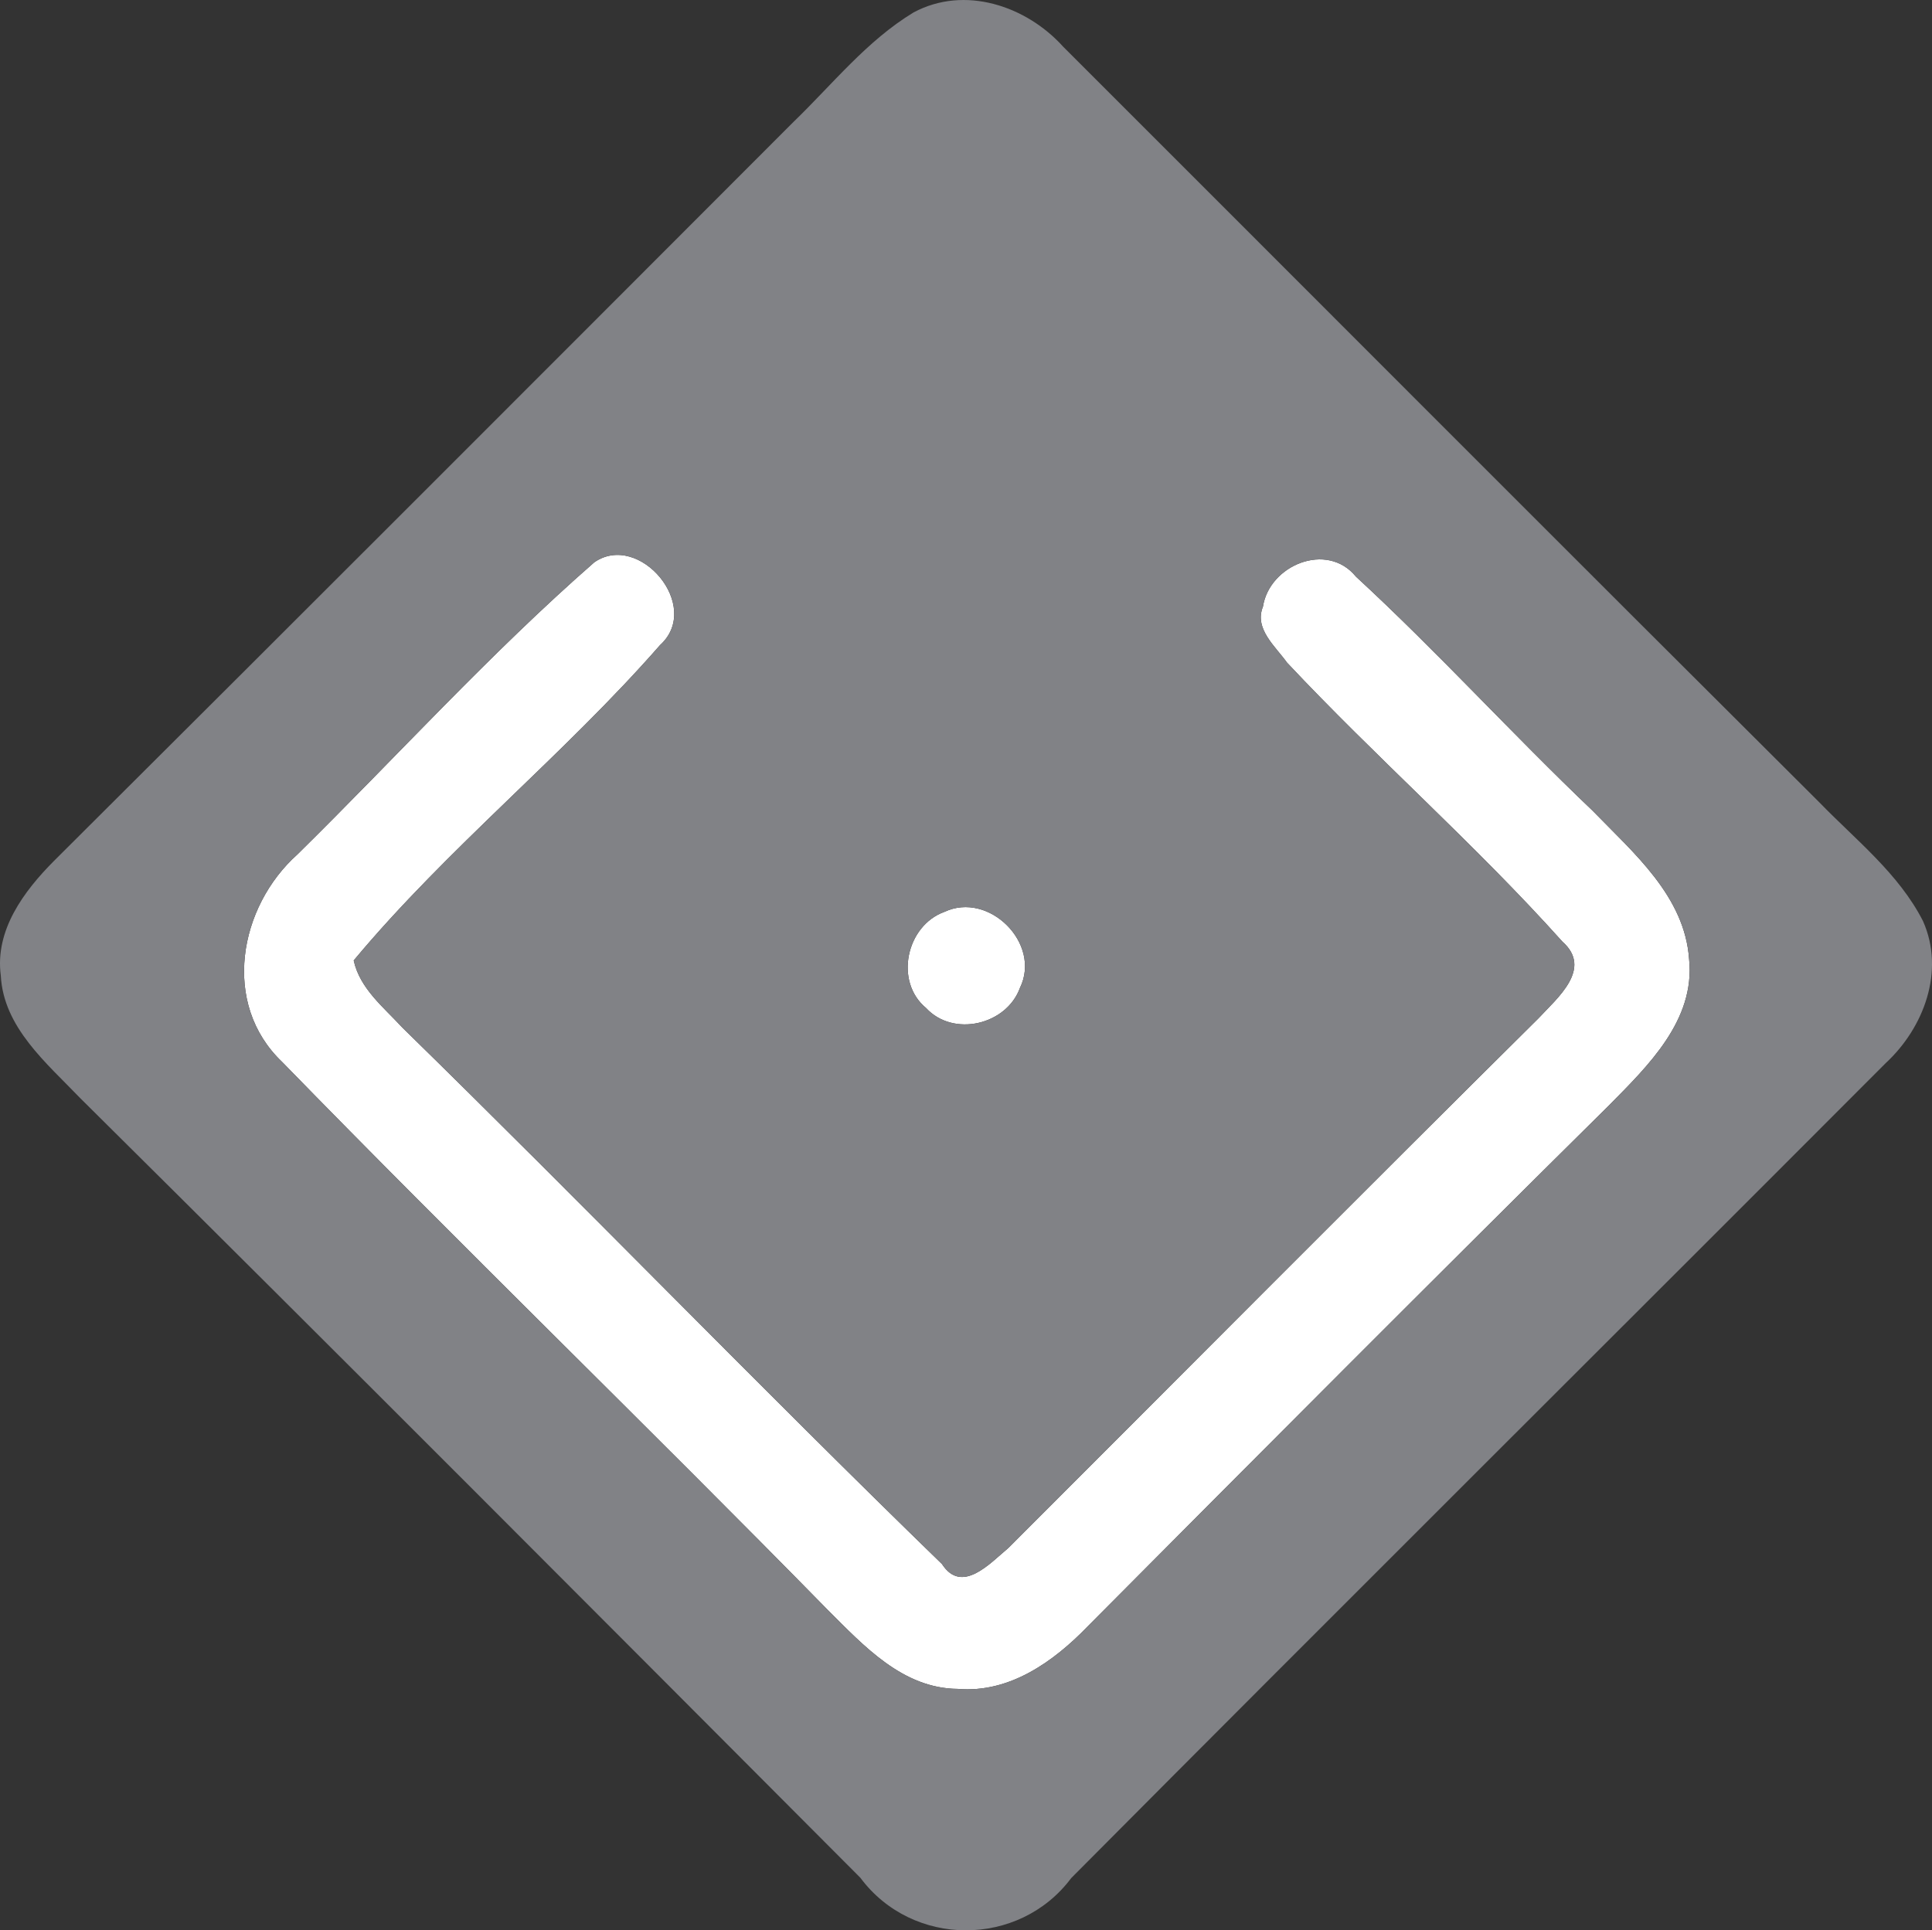
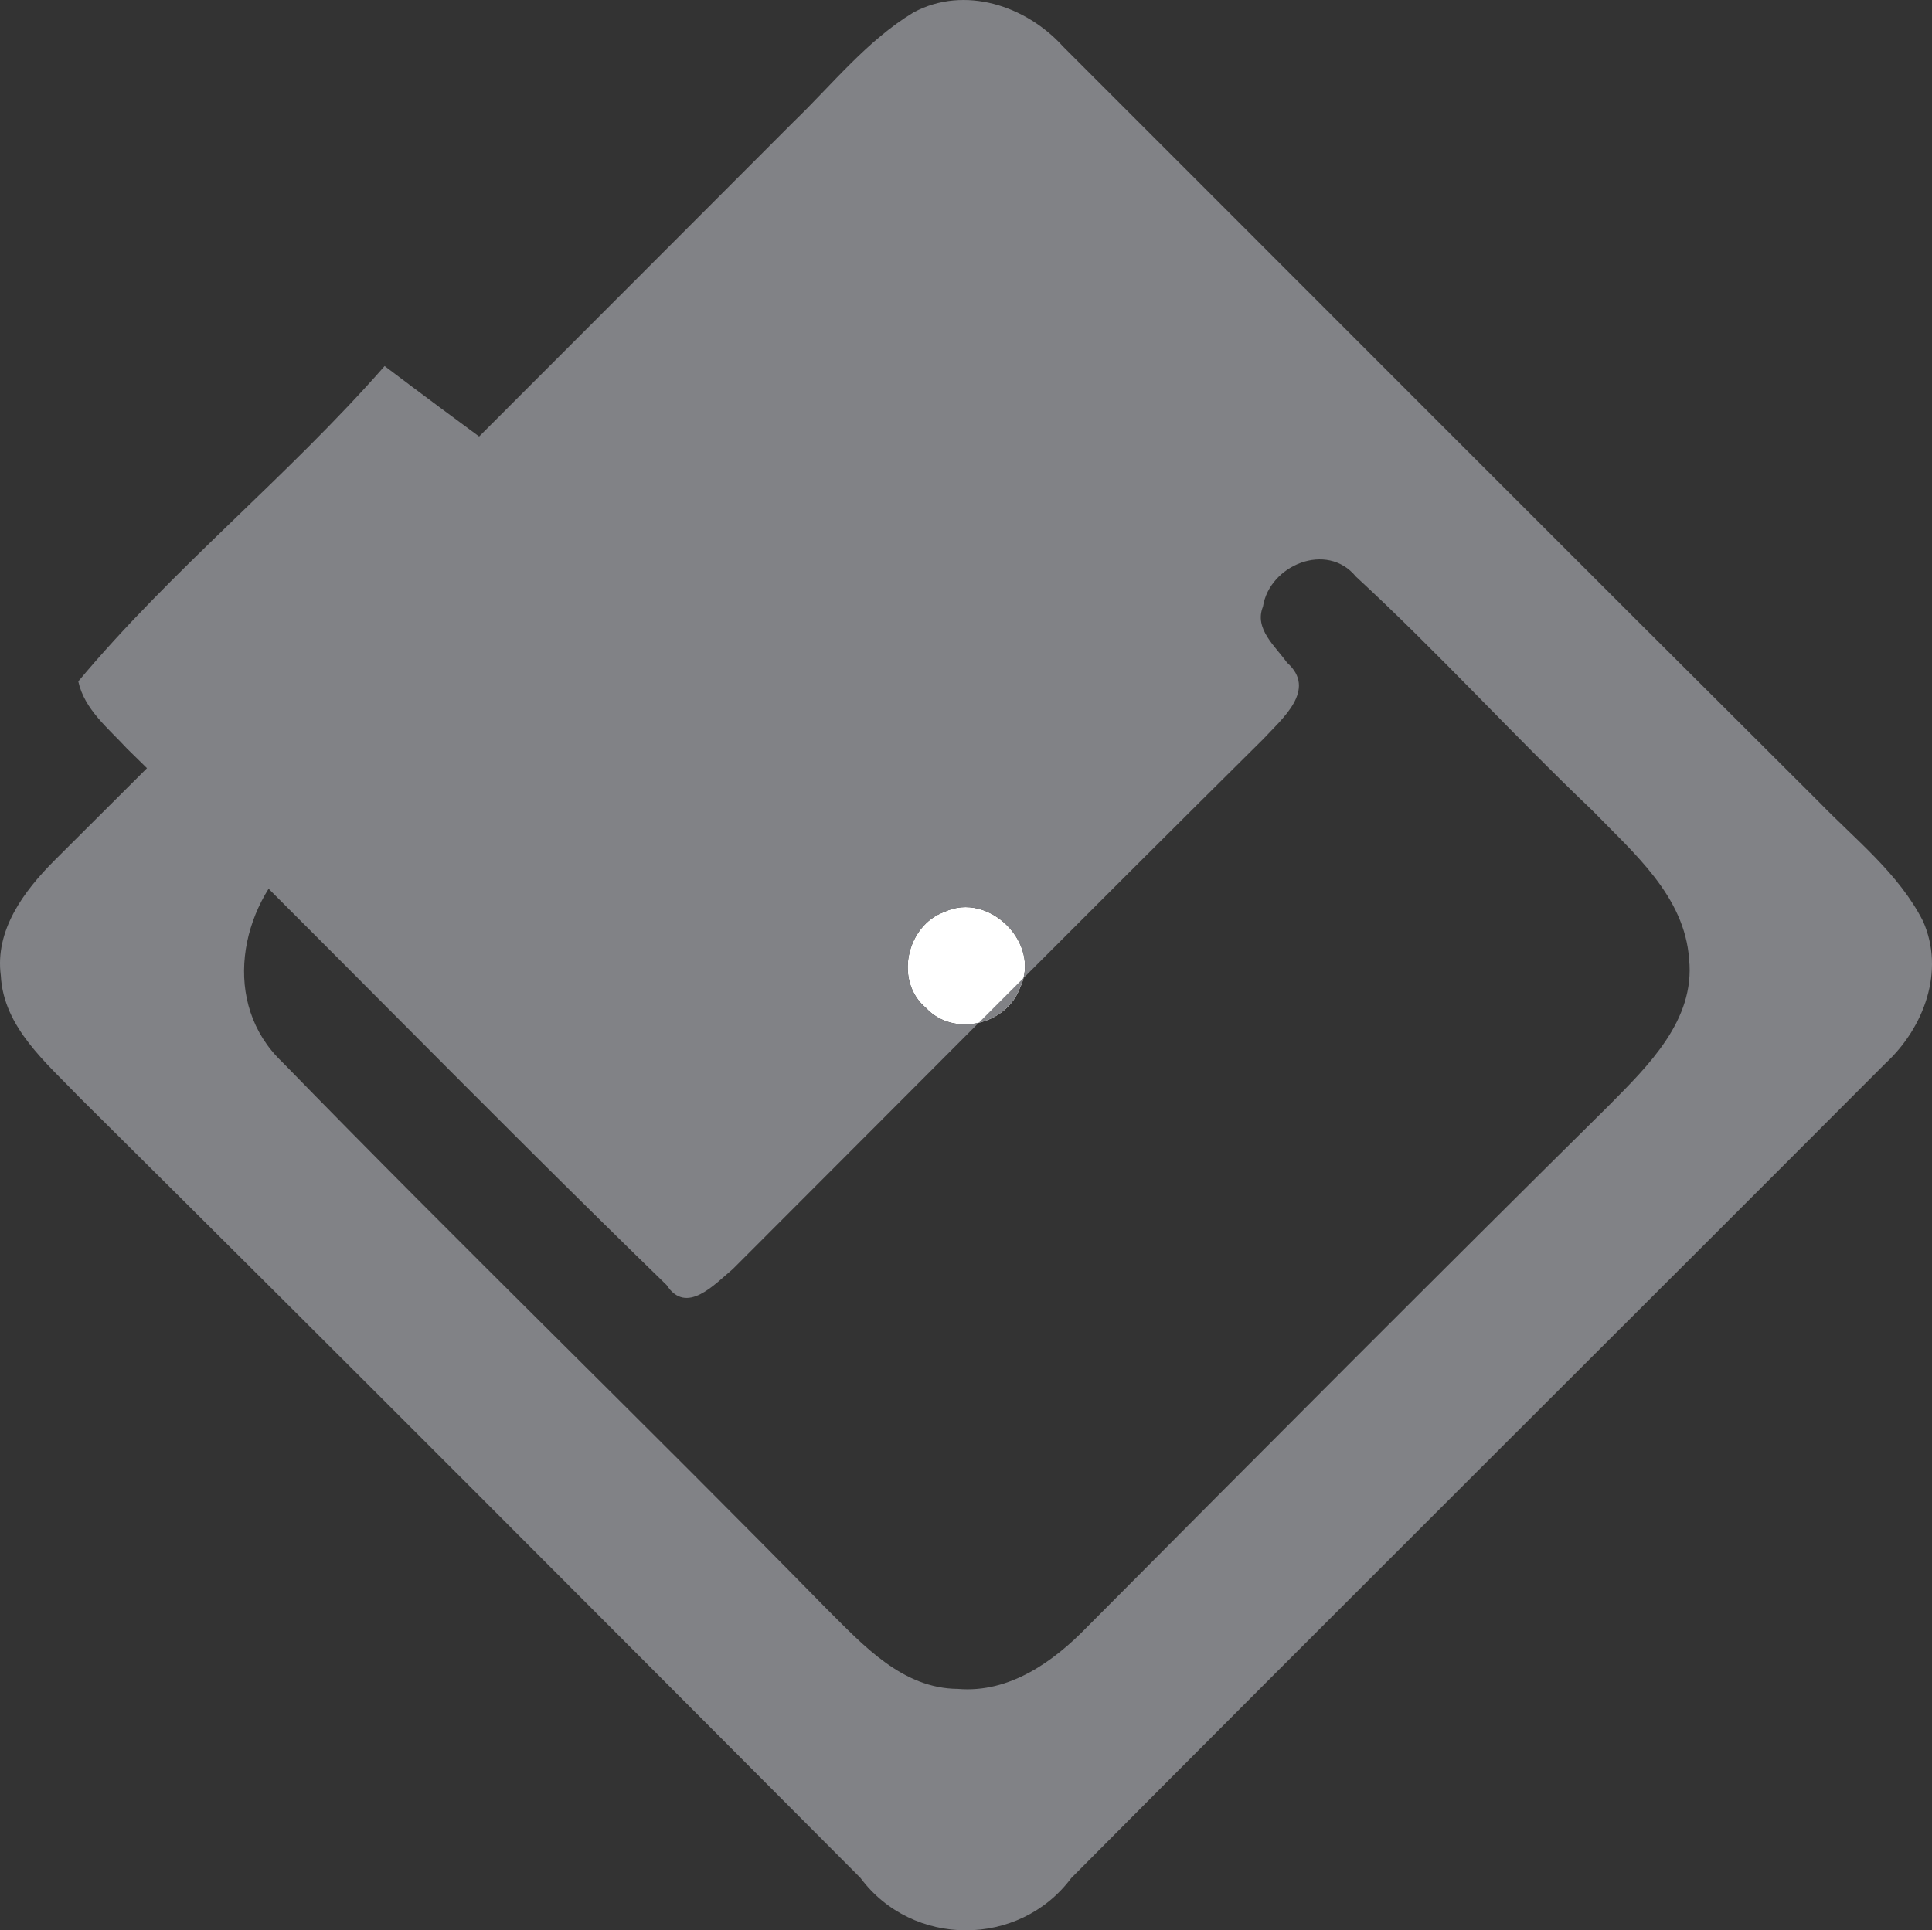
<svg xmlns="http://www.w3.org/2000/svg" version="1.1" id="Layer_1" x="0px" y="0px" viewBox="249.012 333.851 114.972 114.899" style="enable-background:new 249.012 333.851 114.972 114.899;" xml:space="preserve">
  <rect x="249.012" y="333.851" width="114.972" height="114.899" fill="#333333" stroke="none" />
  <style type="text/css">
	.st0{fill:#FFFFFF;}
	.st1{fill:#818286;}
</style>
-   <path class="st0" d="M284.38,367.32c2.67-1.85,6.46,2.62,3.91,4.93c-5.74,6.56-12.65,12.08-18.23,18.77  c0.37,1.68,1.78,2.78,2.89,3.99c10.8,10.56,21.29,21.42,32.12,31.94c1.18,1.82,2.85-0.04,3.95-0.96  c10.51-10.51,20.99-21.06,31.55-31.53c1.12-1.21,3.24-2.95,1.42-4.56c-5.19-5.79-11.07-10.94-16.39-16.61  c-0.68-0.96-1.97-2.01-1.43-3.33c0.38-2.47,3.81-3.9,5.53-1.79c4.85,4.47,9.3,9.38,14.08,13.93c2.44,2.52,5.49,5.09,5.75,8.85  c0.37,3.63-2.45,6.35-4.78,8.71c-10.39,10.28-20.71,20.64-31.02,31.01c-2.02,2.09-4.65,3.97-7.71,3.71  c-3.29-0.02-5.61-2.57-7.76-4.71c-10.73-10.95-21.77-21.63-32.46-32.61c-3.63-3.46-2.58-9.23,0.92-12.36  C272.6,378.91,278.17,372.75,284.38,367.32z" />
  <path class="st0" d="M305.21,388.13c2.65-1.25,5.79,1.88,4.5,4.52c-0.8,2.21-3.97,2.96-5.59,1.2  C302.22,392.28,302.94,388.95,305.21,388.13z" />
-   <path class="st1" d="M303.38,334.59c3.04-1.63,6.71-0.39,8.9,2.04c15,14.99,29.97,30.01,45,44.98c2.17,2.24,4.73,4.24,6.17,7.07  c1.32,2.97,0.05,6.35-2.22,8.45c-16.14,16.18-32.36,32.3-48.47,48.51c-3.1,4.15-9.45,4.15-12.55-0.02  c-15.45-15.5-30.9-31.01-46.44-46.42c-1.98-2.07-4.55-4.19-4.71-7.28c-0.36-2.7,1.37-5.02,3.17-6.83  c14.69-14.63,29.35-29.31,44-43.98C298.55,338.87,300.6,336.27,303.38,334.59 M284.38,367.32c-6.21,5.43-11.78,11.59-17.66,17.38  c-3.5,3.13-4.55,8.9-0.92,12.36c10.69,10.98,21.73,21.66,32.46,32.61c2.15,2.14,4.47,4.69,7.76,4.71c3.06,0.26,5.69-1.62,7.71-3.71  c10.31-10.37,20.63-20.73,31.02-31.01c2.33-2.36,5.15-5.08,4.78-8.71c-0.26-3.76-3.31-6.33-5.75-8.85  c-4.78-4.55-9.23-9.46-14.08-13.93c-1.72-2.11-5.15-0.68-5.53,1.79c-0.54,1.32,0.75,2.37,1.43,3.33  c5.32,5.67,11.2,10.82,16.39,16.61c1.82,1.61-0.3,3.35-1.42,4.56c-10.56,10.47-21.04,21.02-31.55,31.53  c-1.1,0.92-2.77,2.78-3.95,0.96c-10.83-10.52-21.32-21.38-32.12-31.94c-1.11-1.21-2.52-2.31-2.89-3.99  c5.58-6.69,12.49-12.21,18.23-18.77C290.84,369.94,287.05,365.47,284.38,367.32 M305.21,388.13c-2.27,0.82-2.99,4.15-1.09,5.72  c1.62,1.76,4.79,1.01,5.59-1.2C311,390.01,307.86,386.88,305.21,388.13z" />
+   <path class="st1" d="M303.38,334.59c3.04-1.63,6.71-0.39,8.9,2.04c15,14.99,29.97,30.01,45,44.98c2.17,2.24,4.73,4.24,6.17,7.07  c1.32,2.97,0.05,6.35-2.22,8.45c-16.14,16.18-32.36,32.3-48.47,48.51c-3.1,4.15-9.45,4.15-12.55-0.02  c-15.45-15.5-30.9-31.01-46.44-46.42c-1.98-2.07-4.55-4.19-4.71-7.28c-0.36-2.7,1.37-5.02,3.17-6.83  c14.69-14.63,29.35-29.31,44-43.98C298.55,338.87,300.6,336.27,303.38,334.59 M284.38,367.32c-6.21,5.43-11.78,11.59-17.66,17.38  c-3.5,3.13-4.55,8.9-0.92,12.36c10.69,10.98,21.73,21.66,32.46,32.61c2.15,2.14,4.47,4.69,7.76,4.71c3.06,0.26,5.69-1.62,7.71-3.71  c10.31-10.37,20.63-20.73,31.02-31.01c2.33-2.36,5.15-5.08,4.78-8.71c-0.26-3.76-3.31-6.33-5.75-8.85  c-4.78-4.55-9.23-9.46-14.08-13.93c-1.72-2.11-5.15-0.68-5.53,1.79c-0.54,1.32,0.75,2.37,1.43,3.33  c1.82,1.61-0.3,3.35-1.42,4.56c-10.56,10.47-21.04,21.02-31.55,31.53  c-1.1,0.92-2.77,2.78-3.95,0.96c-10.83-10.52-21.32-21.38-32.12-31.94c-1.11-1.21-2.52-2.31-2.89-3.99  c5.58-6.69,12.49-12.21,18.23-18.77C290.84,369.94,287.05,365.47,284.38,367.32 M305.21,388.13c-2.27,0.82-2.99,4.15-1.09,5.72  c1.62,1.76,4.79,1.01,5.59-1.2C311,390.01,307.86,386.88,305.21,388.13z" />
</svg>